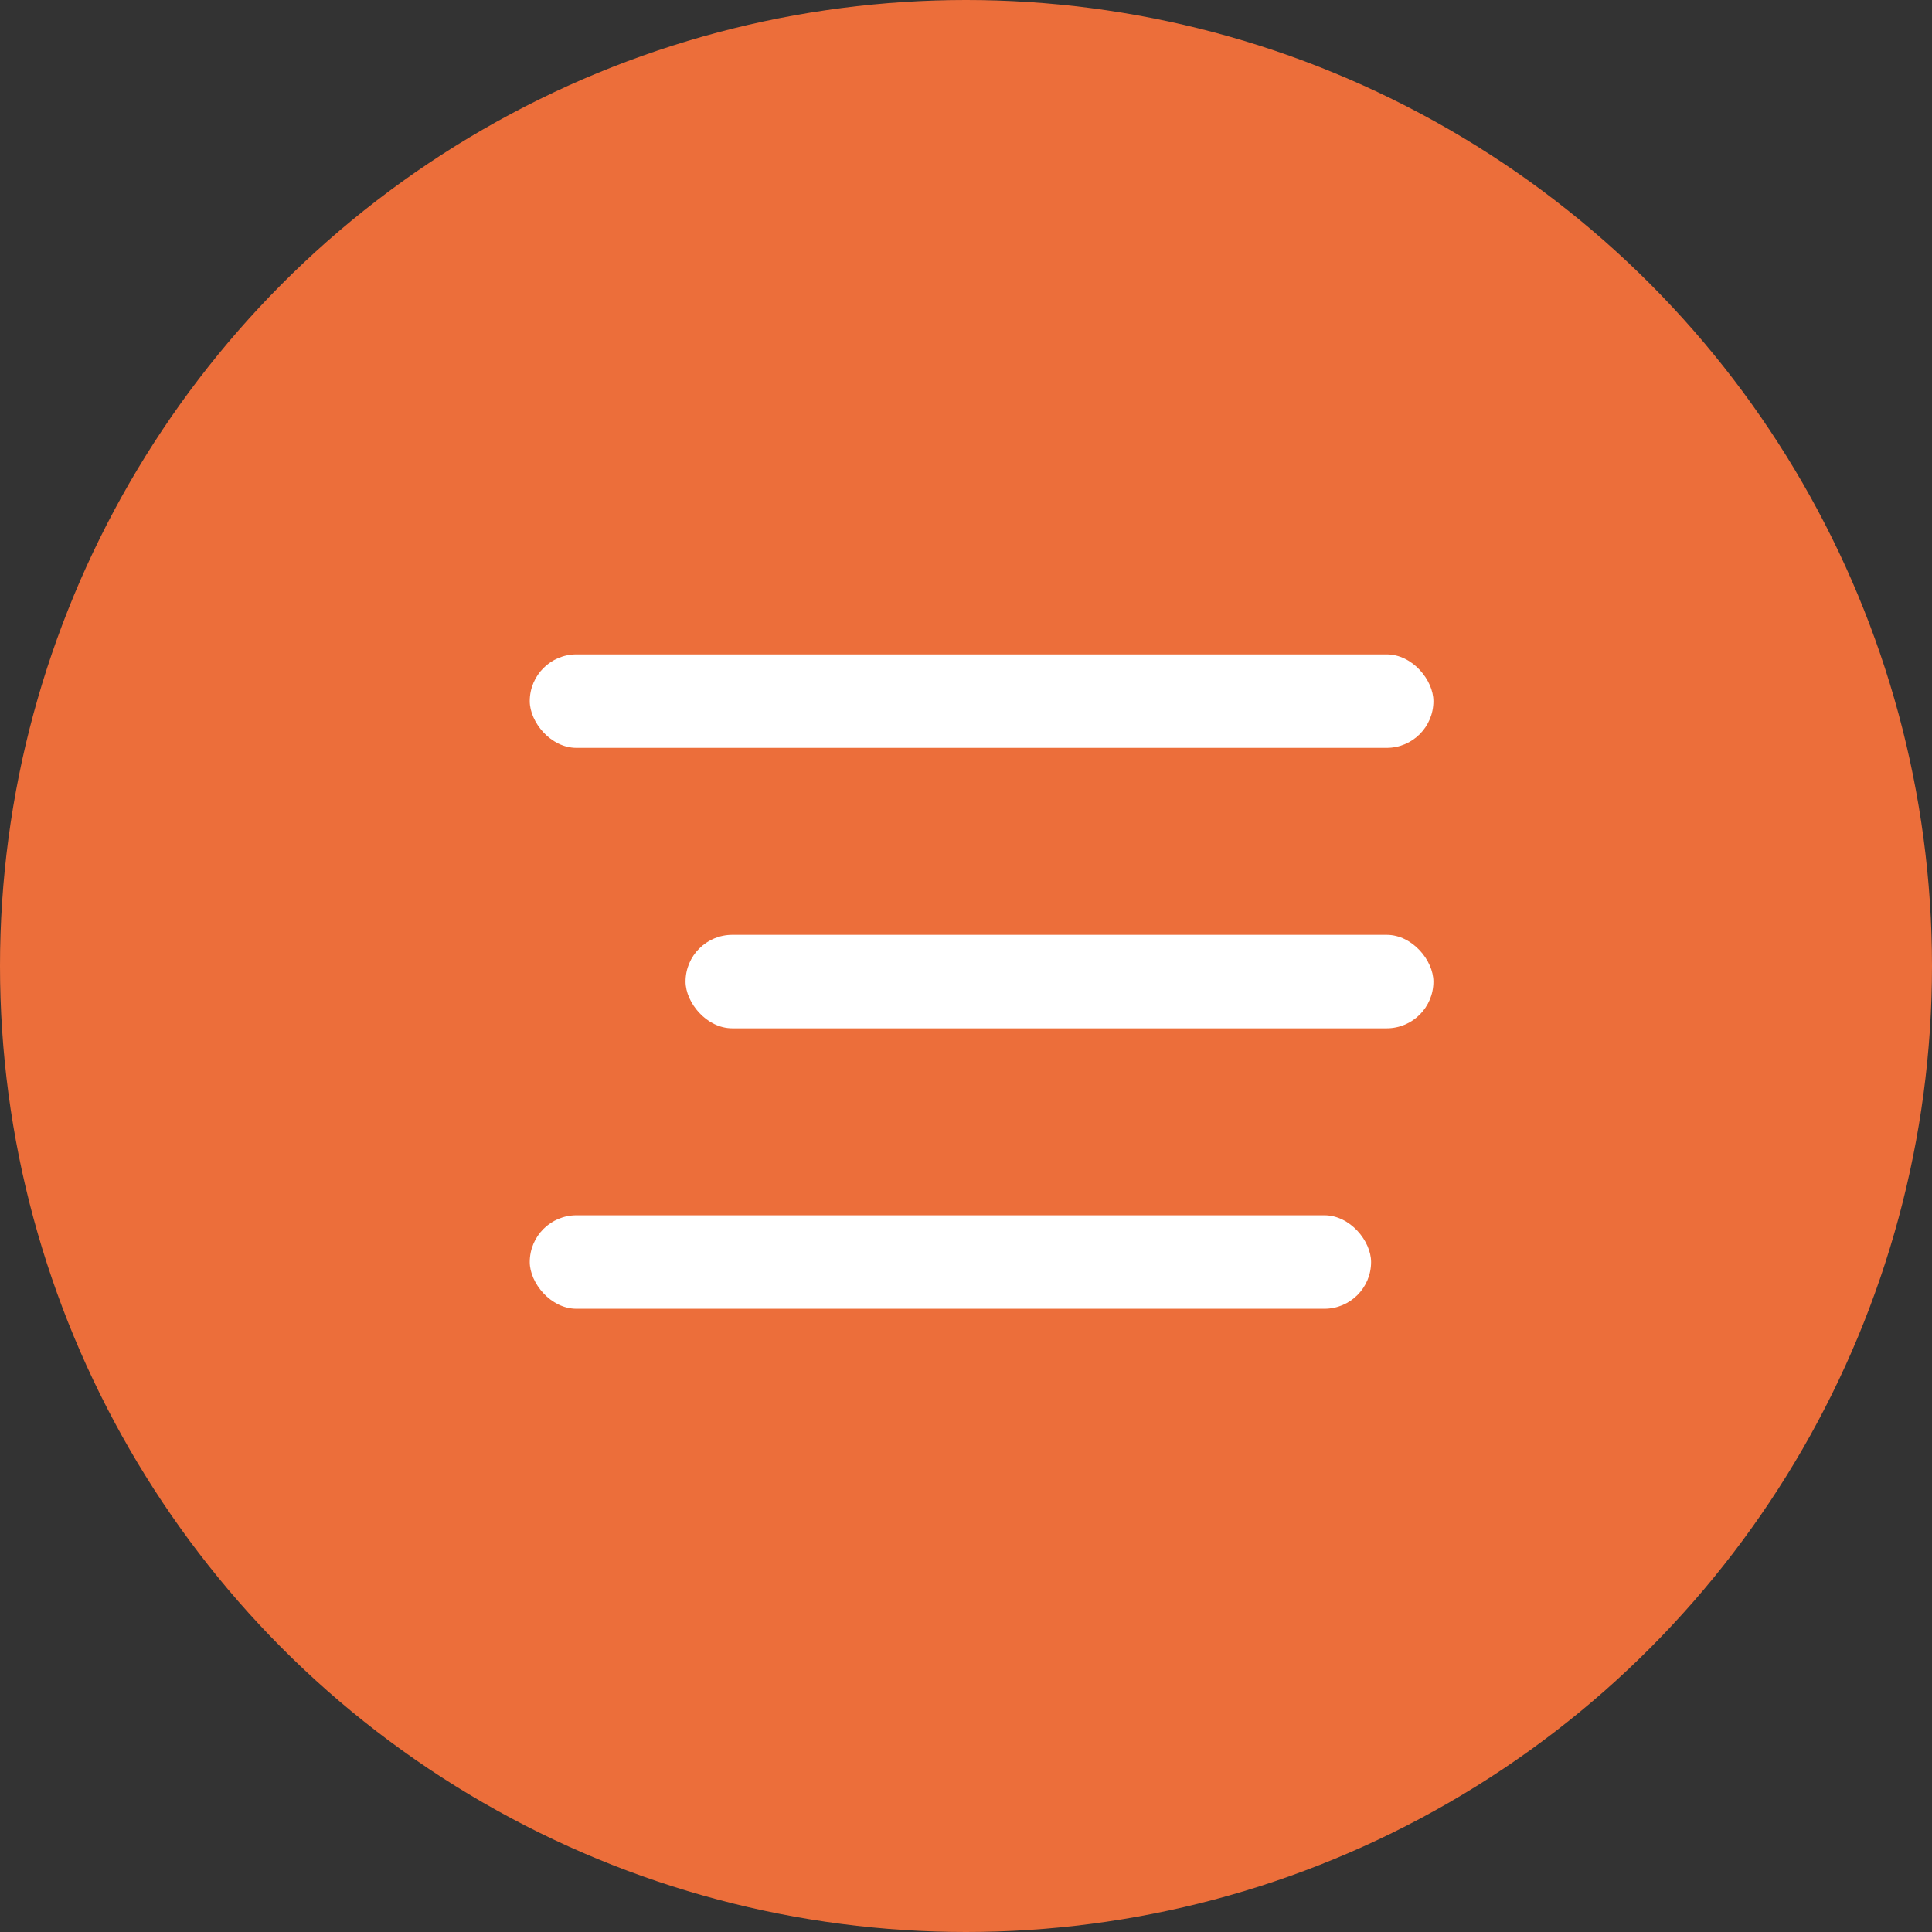
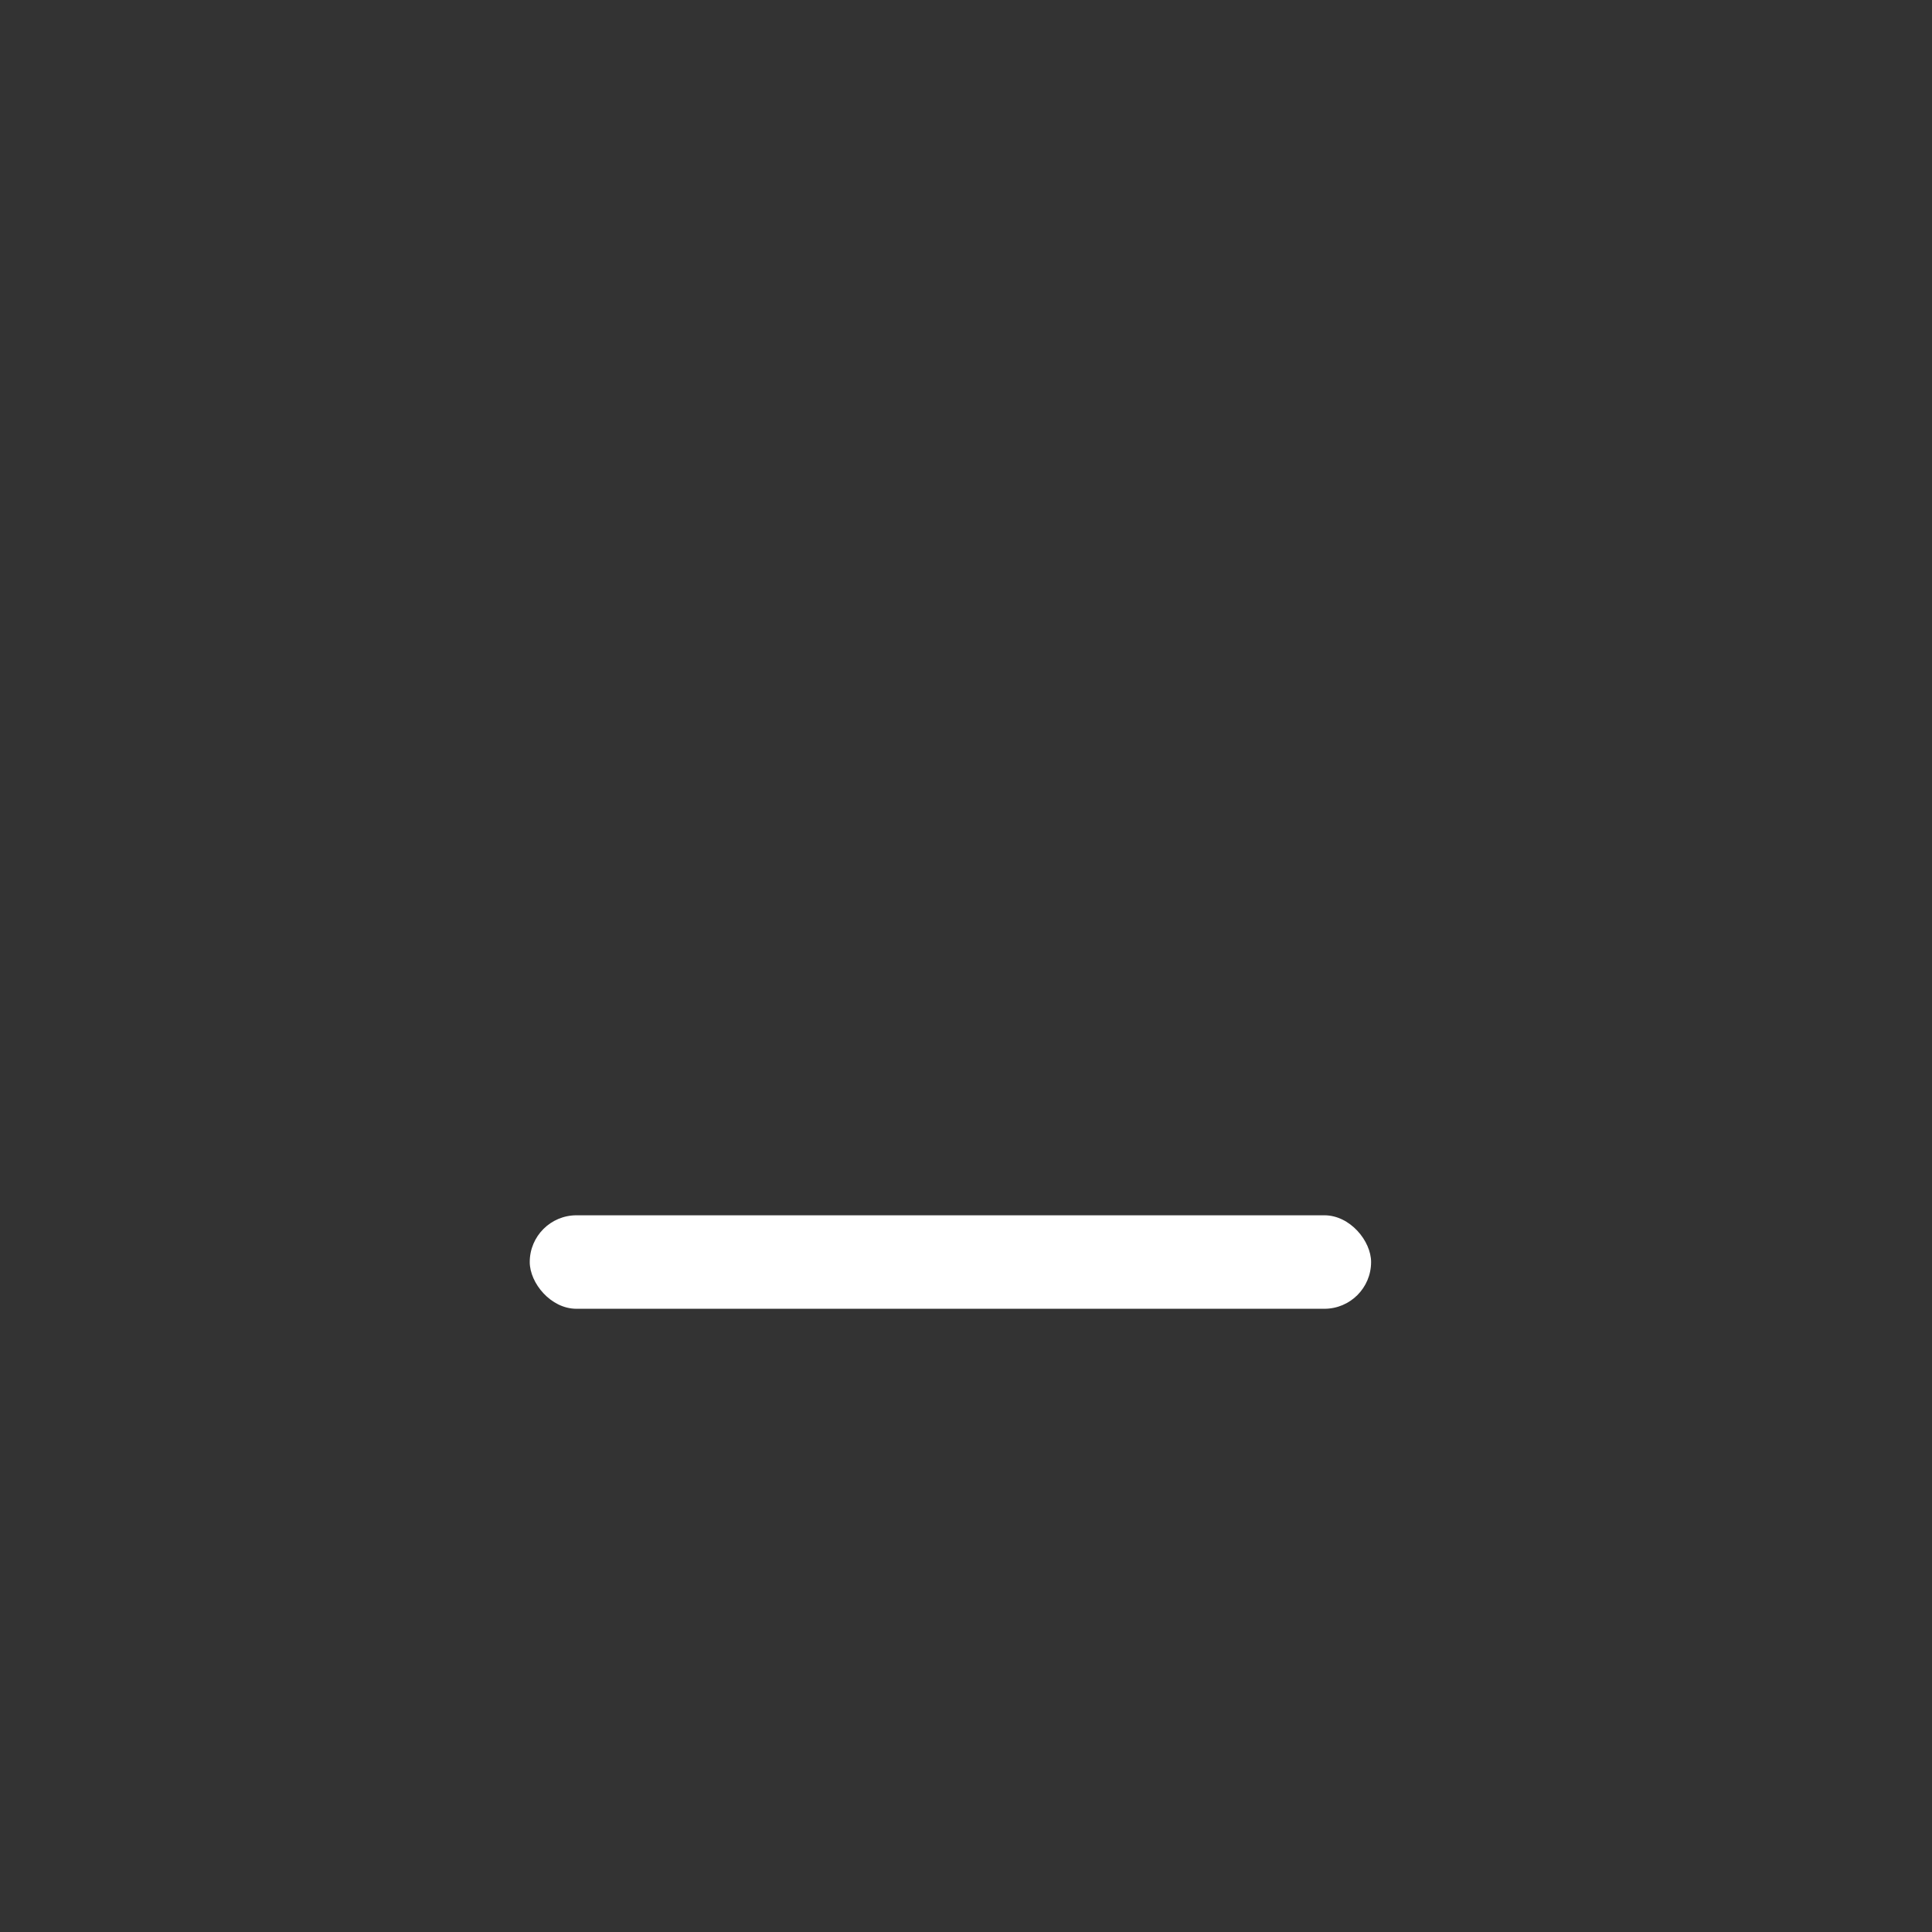
<svg xmlns="http://www.w3.org/2000/svg" width="62" height="62" viewBox="0 0 62 62" fill="none">
  <rect x="0" y="0" width="62" height="62" fill="#333333" stroke="none" />
-   <circle cx="31" cy="31" r="31" fill="#EC6E3A" />
-   <rect x="17" y="21" width="29" height="3" rx="1.5" fill="white" />
-   <rect x="22" y="30" width="24" height="3" rx="1.5" fill="white" />
  <rect x="17" y="39" width="27" height="3" rx="1.5" fill="white" />
</svg>